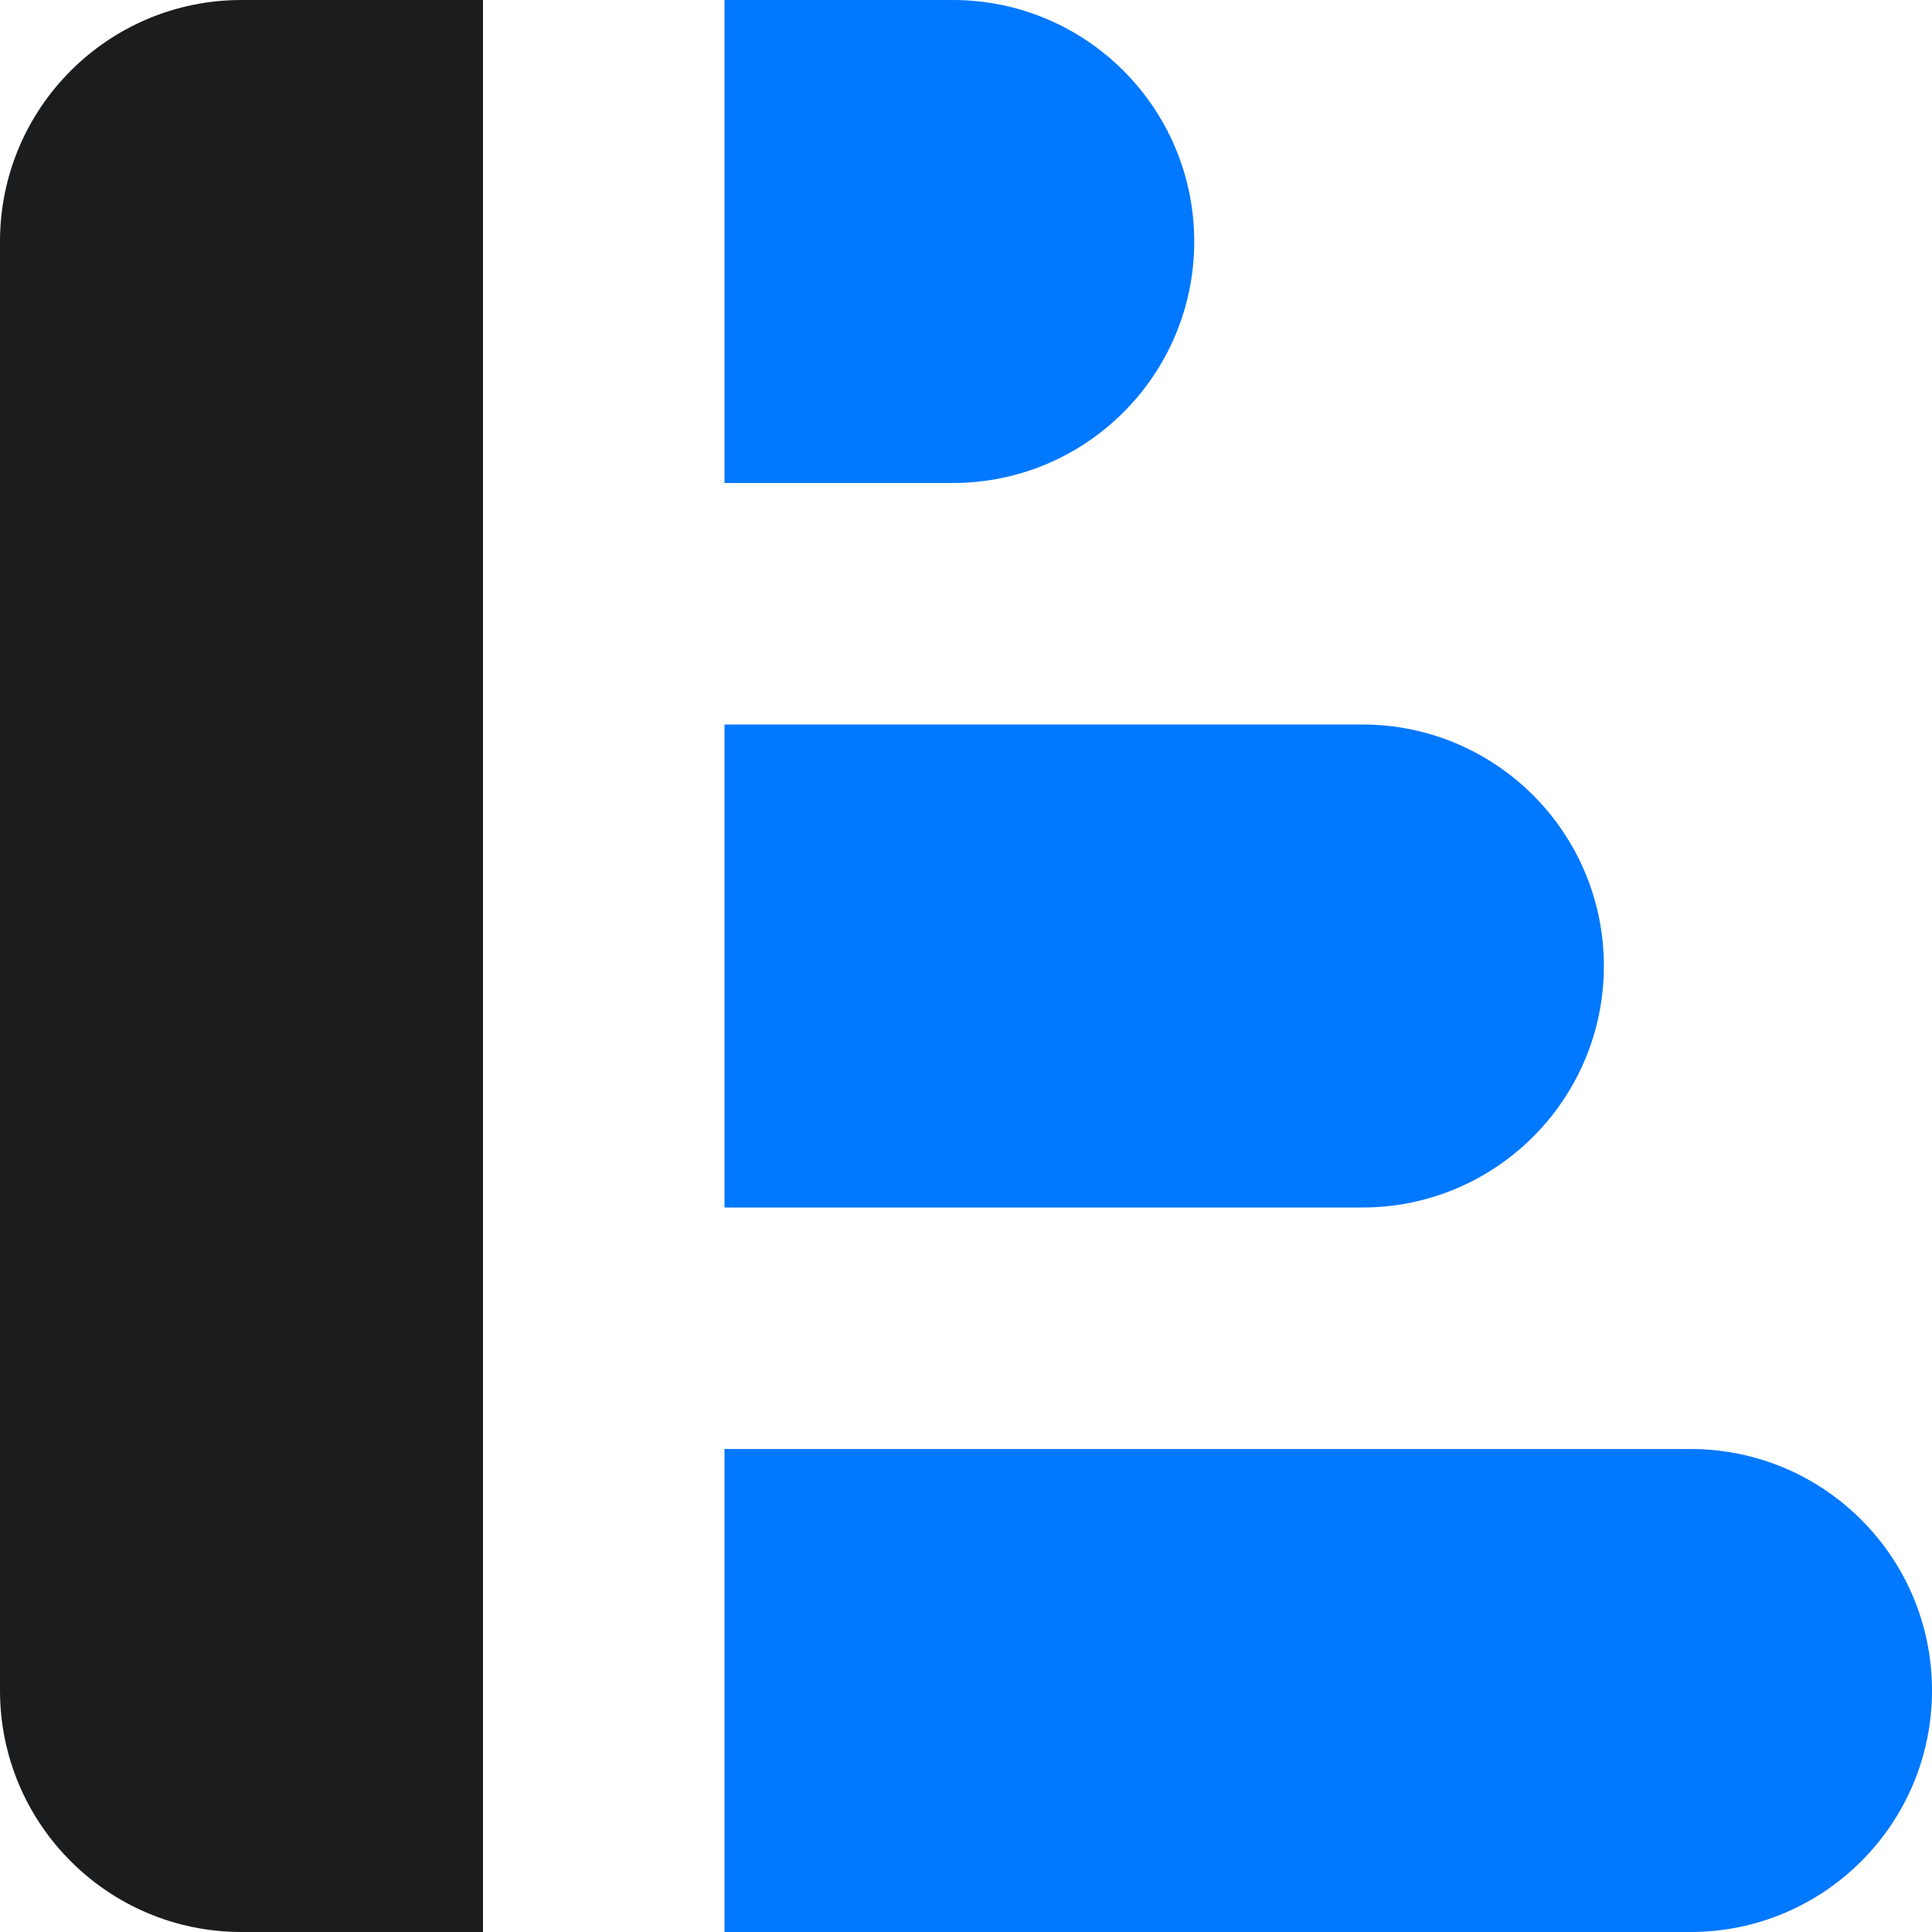
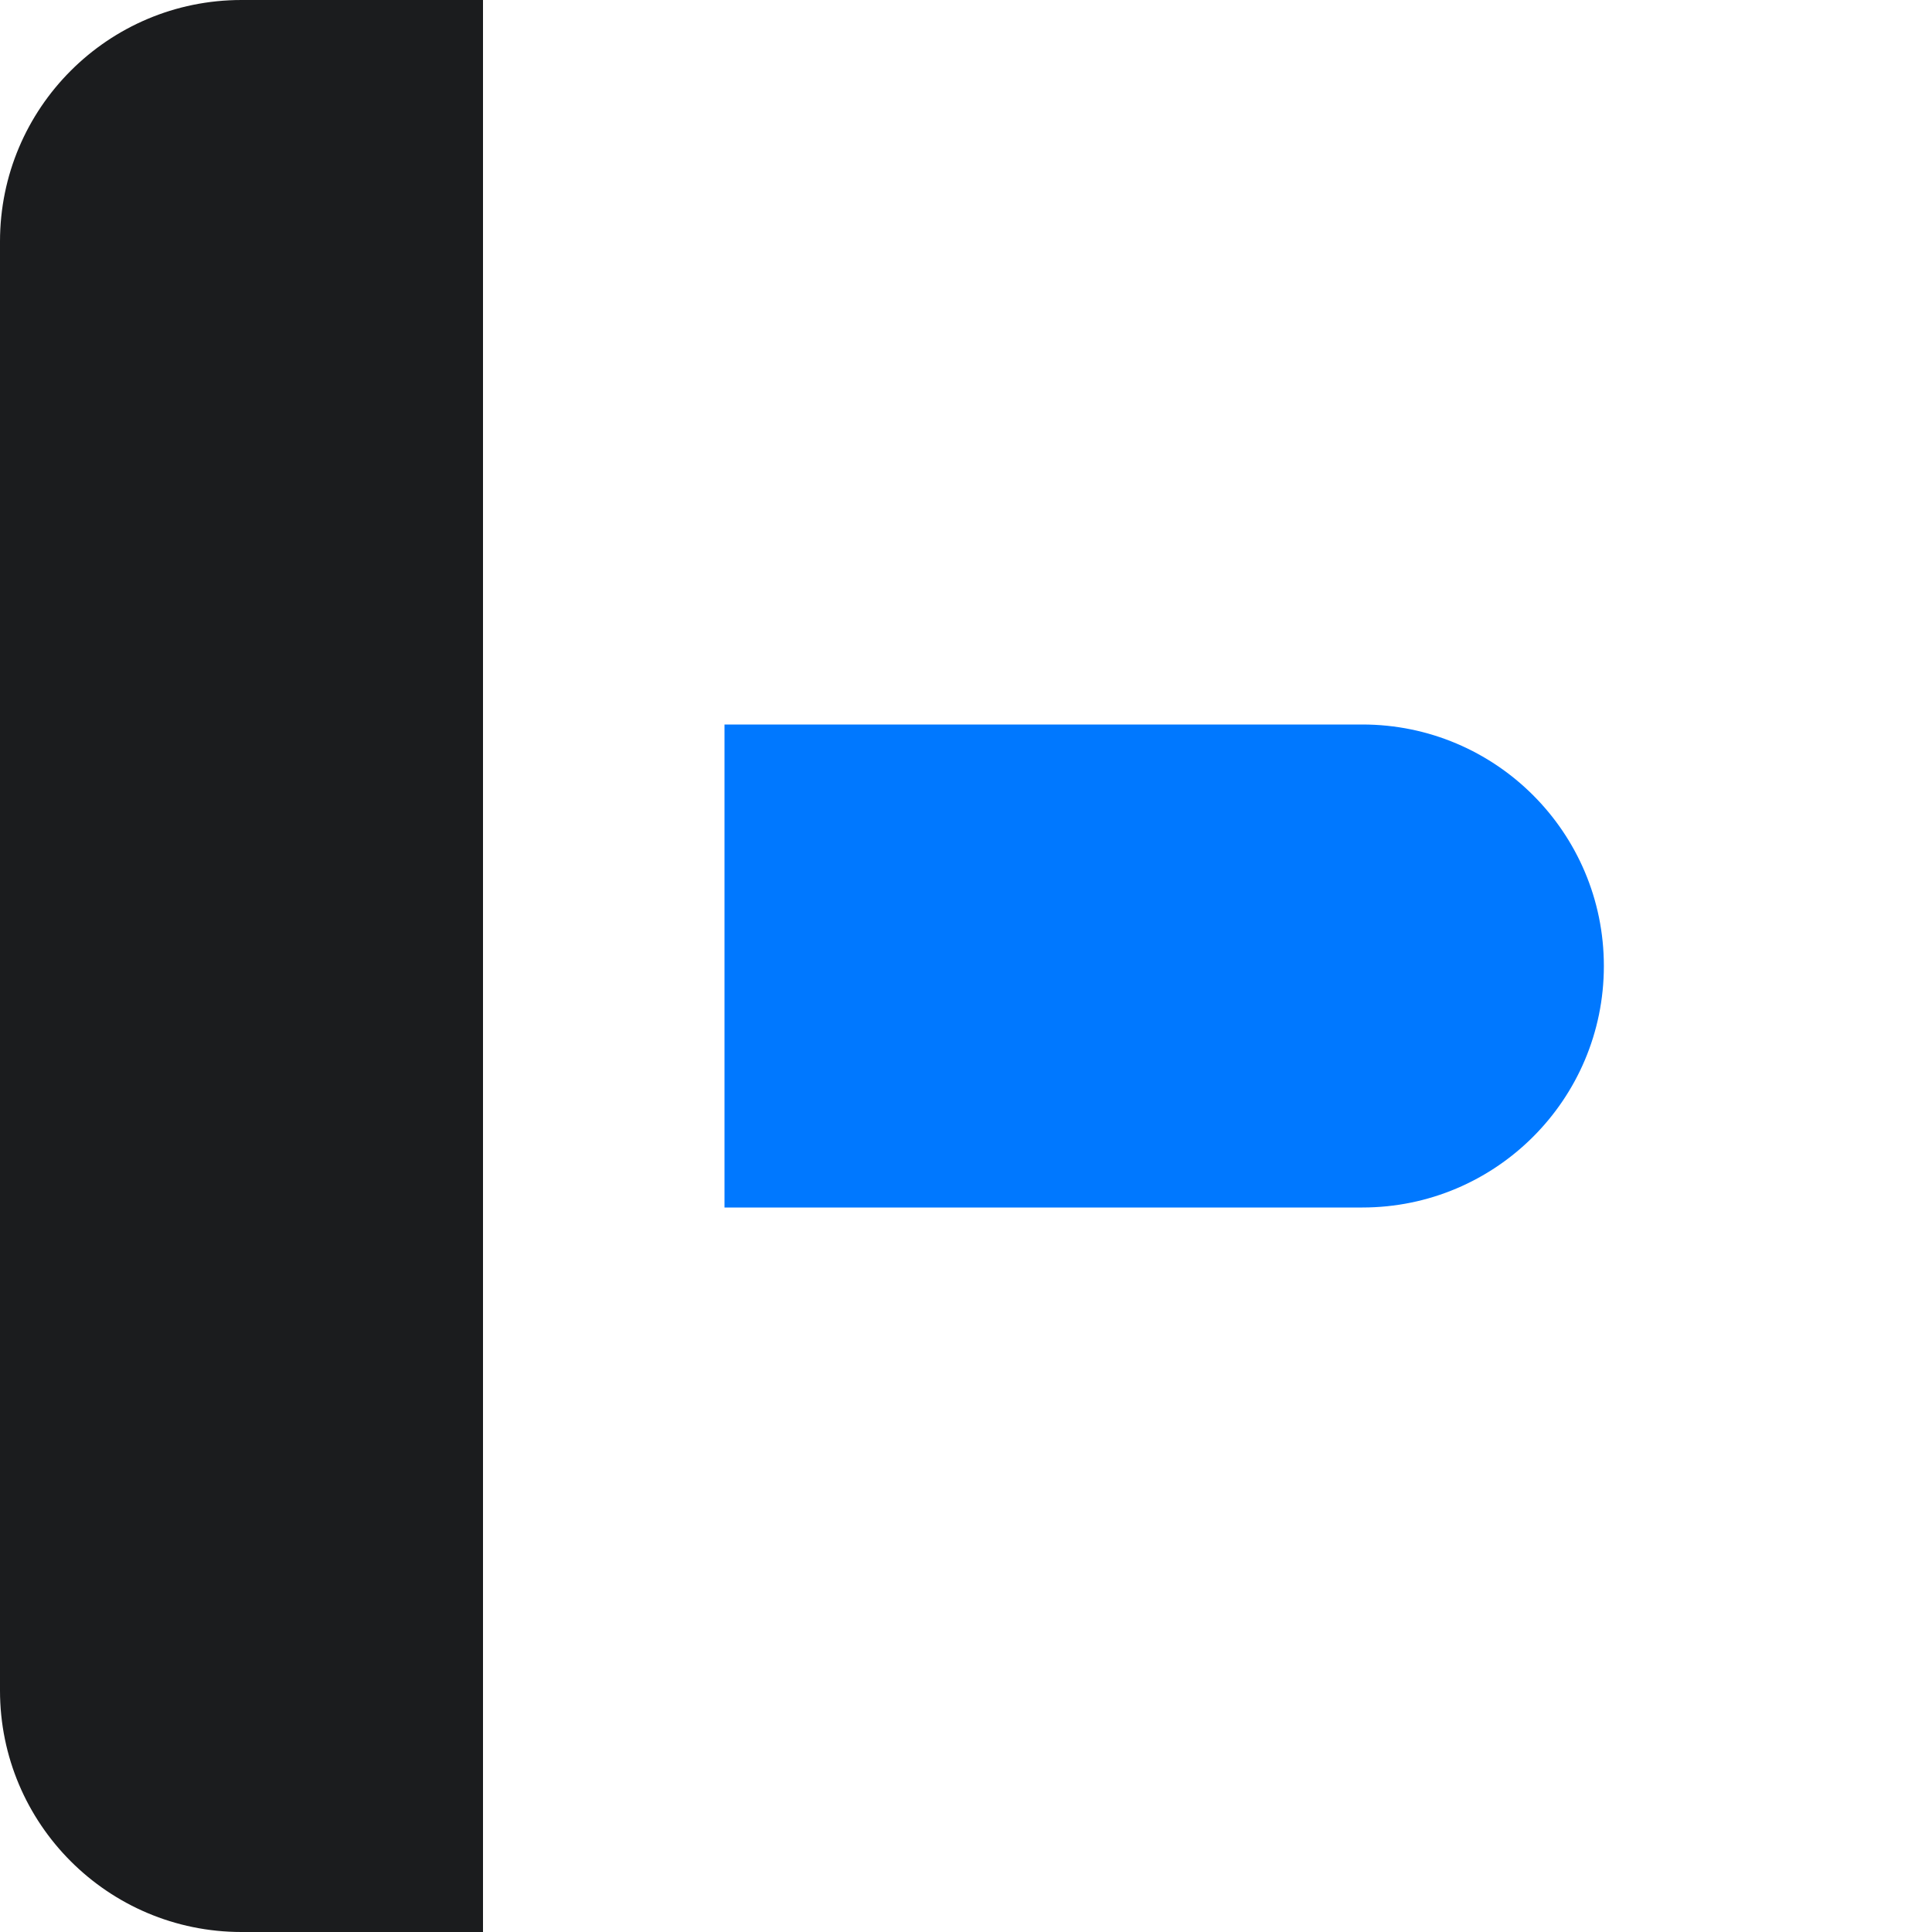
<svg xmlns="http://www.w3.org/2000/svg" width="32" height="32" viewBox="0 0 32 32" fill="none">
  <path d="M0 4C0 1.791 1.791 0 4 0H8V32H4C1.791 32 0 30.209 0 28V4Z" fill="#1B1C1E" />
-   <path d="M12 0H15.78C17.989 0 19.78 1.791 19.78 4C19.78 6.209 17.989 8 15.78 8H12V0Z" fill="#0078FF" />
  <path d="M12 12H22.565C24.774 12 26.565 13.791 26.565 16C26.565 18.209 24.774 20 22.565 20H12V12Z" fill="#0078FF" />
-   <path d="M12 24H28C30.209 24 32 25.791 32 28C32 30.209 30.209 32 28 32H12V24Z" fill="#0078FF" />
</svg>